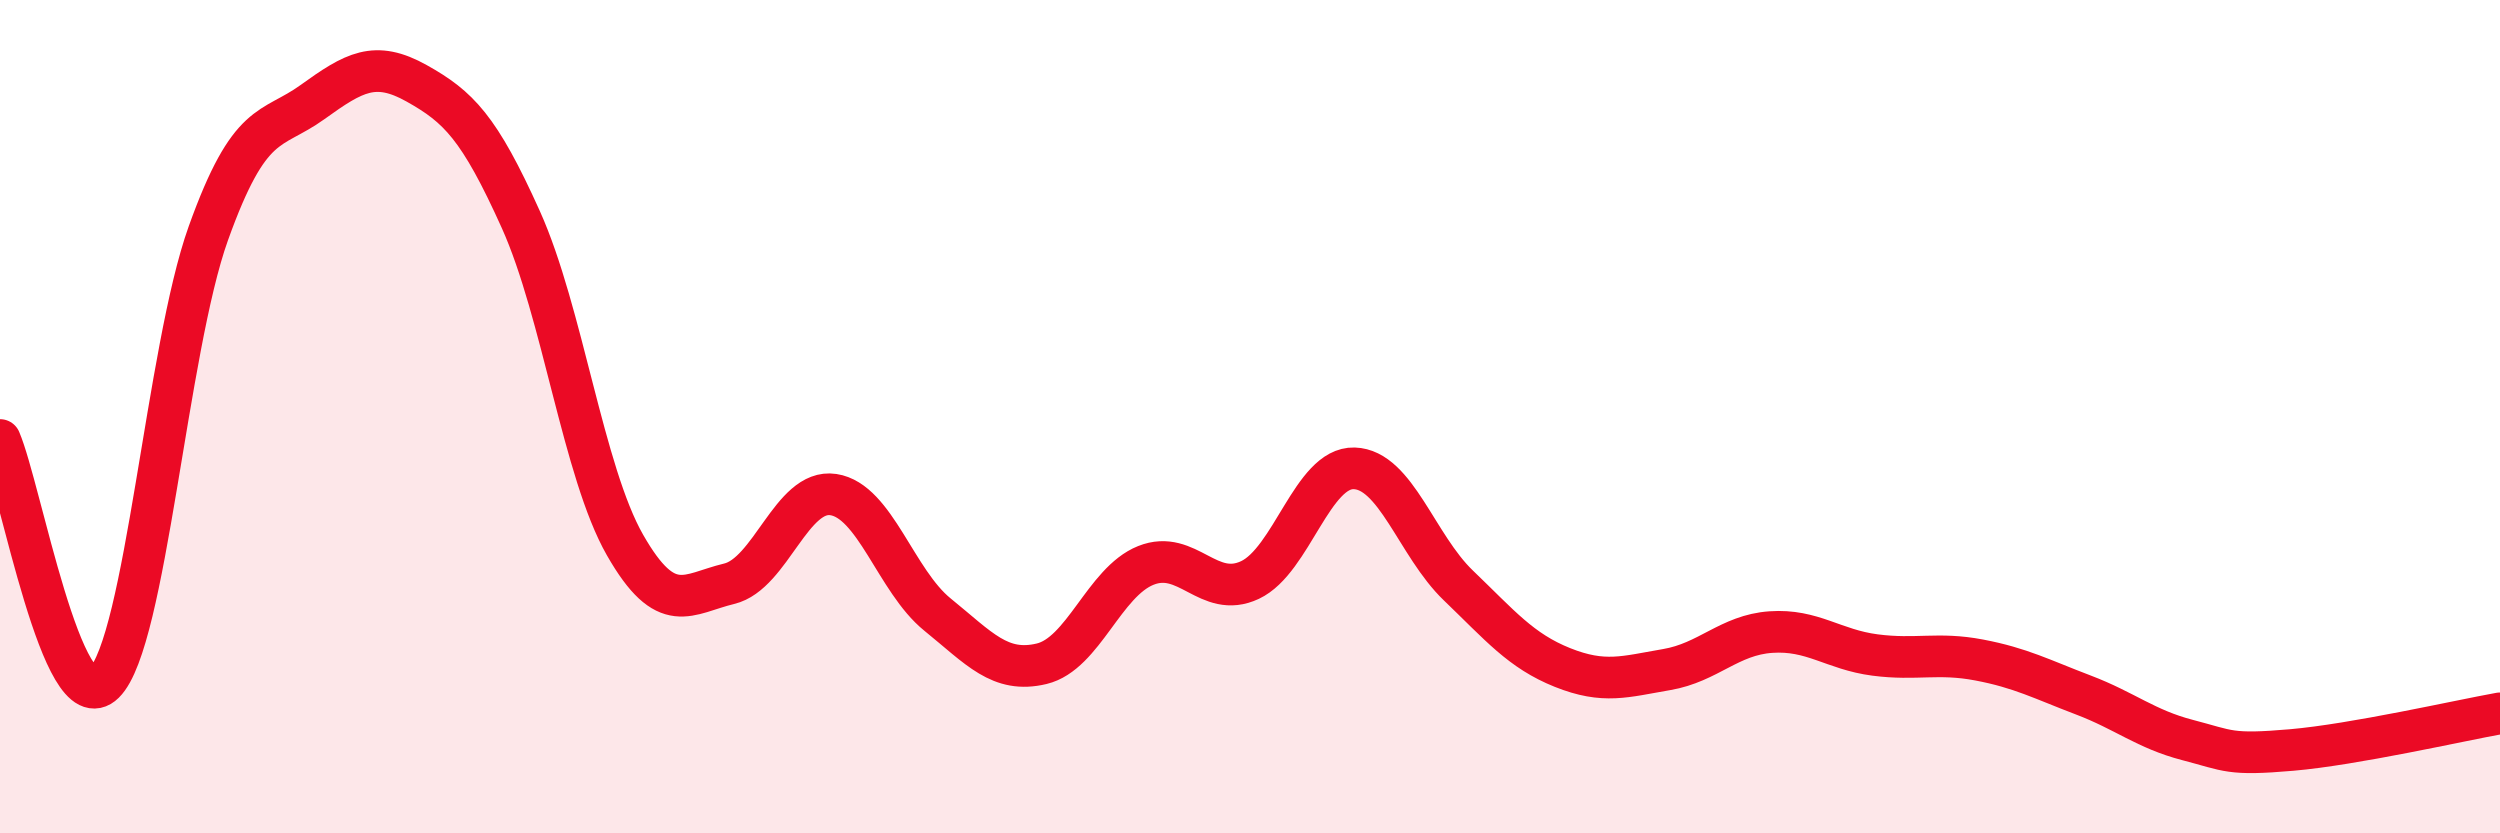
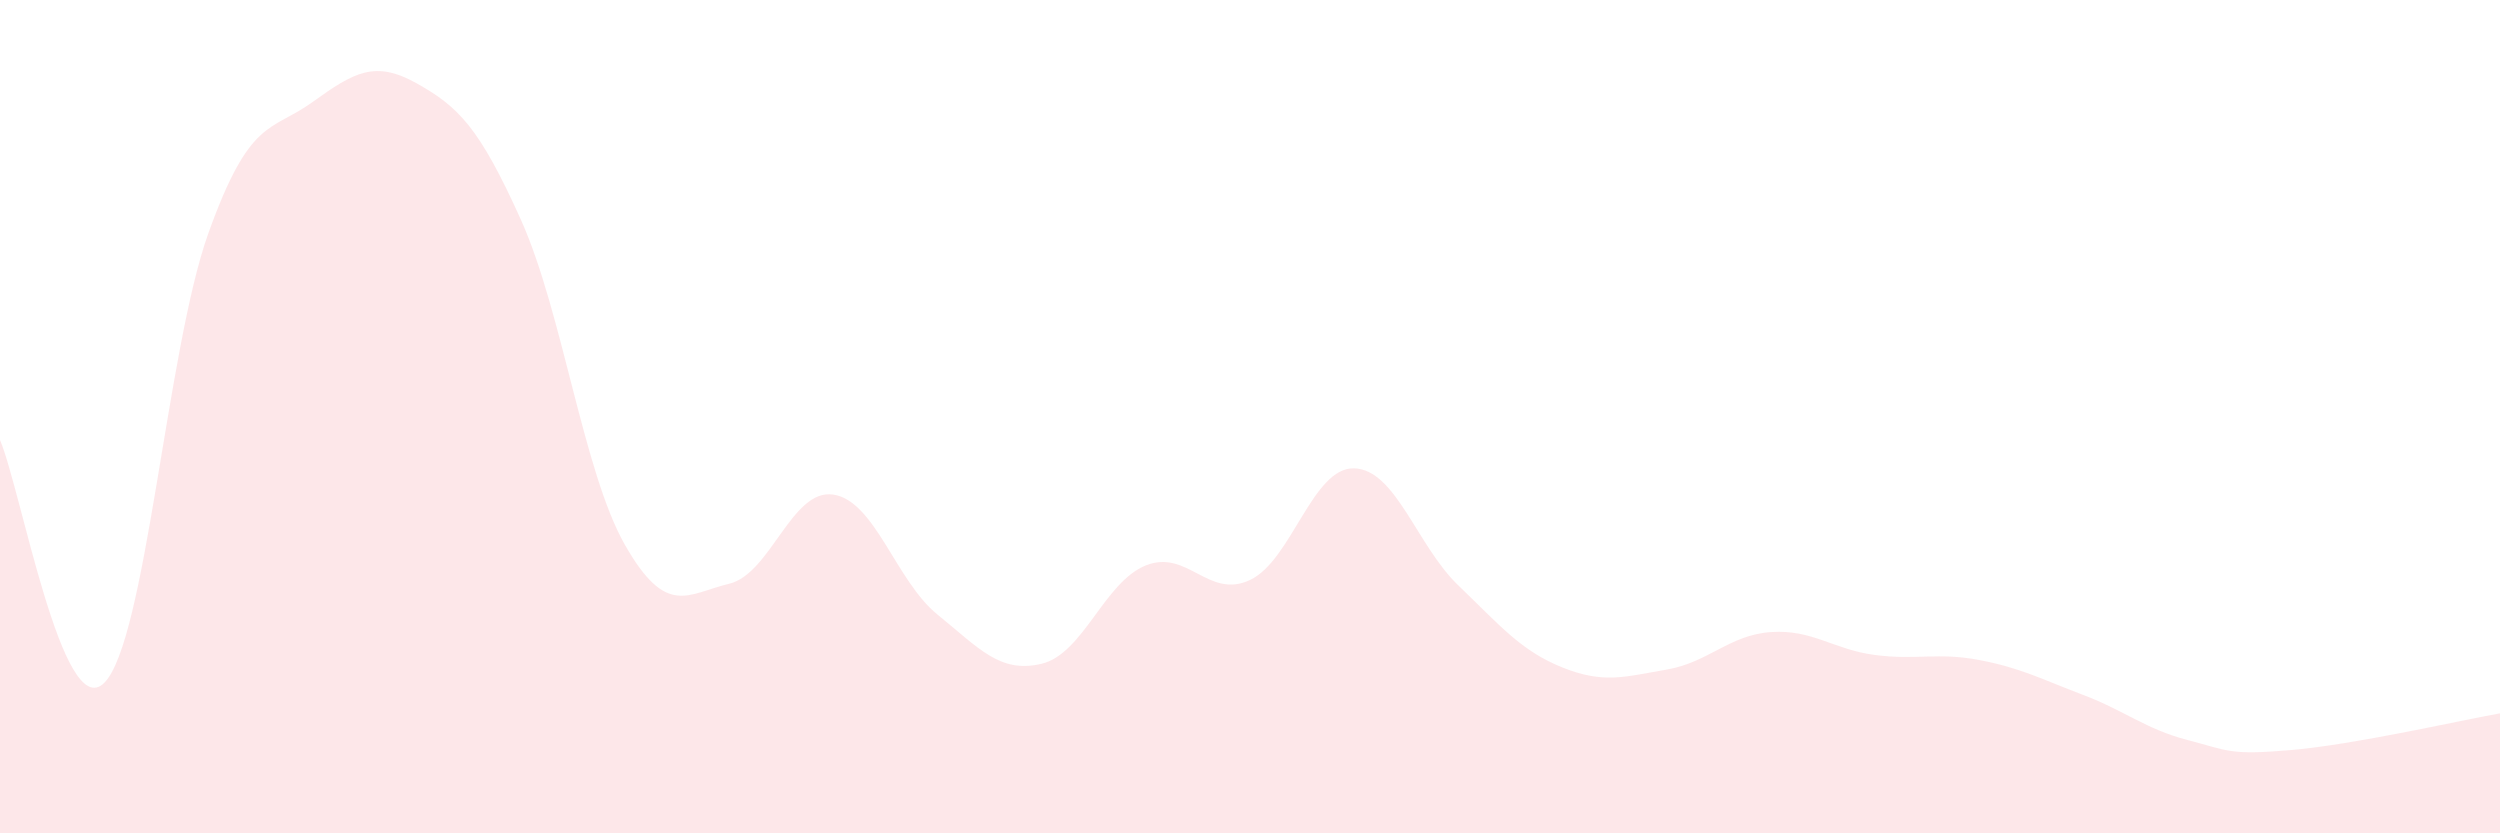
<svg xmlns="http://www.w3.org/2000/svg" width="60" height="20" viewBox="0 0 60 20">
  <path d="M 0,10.56 C 0.5,11.73 1.5,17.38 2.5,16.39 C 3.5,15.4 4,8.39 5,5.6 C 6,2.81 6.5,3.17 7.5,2.45 C 8.5,1.73 9,1.44 10,2 C 11,2.56 11.5,3.05 12.5,5.27 C 13.5,7.49 14,11.33 15,13.08 C 16,14.83 16.5,14.25 17.5,14.01 C 18.5,13.77 19,11.72 20,11.87 C 21,12.02 21.5,13.94 22.5,14.75 C 23.5,15.56 24,16.17 25,15.93 C 26,15.69 26.5,13.97 27.5,13.57 C 28.5,13.17 29,14.39 30,13.92 C 31,13.45 31.5,11.21 32.5,11.24 C 33.5,11.27 34,13.09 35,14.05 C 36,15.01 36.5,15.62 37.5,16.02 C 38.5,16.42 39,16.24 40,16.07 C 41,15.9 41.5,15.24 42.5,15.17 C 43.5,15.1 44,15.59 45,15.72 C 46,15.85 46.5,15.65 47.5,15.84 C 48.5,16.03 49,16.3 50,16.68 C 51,17.06 51.5,17.5 52.5,17.76 C 53.5,18.02 53.5,18.13 55,18 C 56.5,17.87 59,17.3 60,17.12L60 20L0 20Z" fill="#EB0A25" opacity="0.1" stroke-linecap="round" stroke-linejoin="round" />
-   <path d="M 0,10.56 C 0.5,11.73 1.5,17.38 2.5,16.39 C 3.5,15.4 4,8.39 5,5.6 C 6,2.81 6.5,3.17 7.5,2.45 C 8.5,1.73 9,1.44 10,2 C 11,2.56 11.5,3.05 12.5,5.27 C 13.5,7.49 14,11.33 15,13.08 C 16,14.83 16.5,14.25 17.5,14.01 C 18.5,13.77 19,11.72 20,11.87 C 21,12.02 21.5,13.94 22.5,14.75 C 23.5,15.56 24,16.17 25,15.93 C 26,15.69 26.5,13.97 27.5,13.57 C 28.5,13.17 29,14.39 30,13.92 C 31,13.45 31.5,11.21 32.5,11.24 C 33.5,11.27 34,13.09 35,14.05 C 36,15.01 36.5,15.62 37.5,16.02 C 38.5,16.42 39,16.24 40,16.07 C 41,15.9 41.5,15.24 42.5,15.17 C 43.5,15.1 44,15.59 45,15.72 C 46,15.85 46.5,15.65 47.5,15.84 C 48.5,16.03 49,16.3 50,16.68 C 51,17.06 51.5,17.5 52.5,17.76 C 53.5,18.02 53.5,18.13 55,18 C 56.5,17.87 59,17.3 60,17.12" stroke="#EB0A25" stroke-width="1" fill="none" stroke-linecap="round" stroke-linejoin="round" />
</svg>